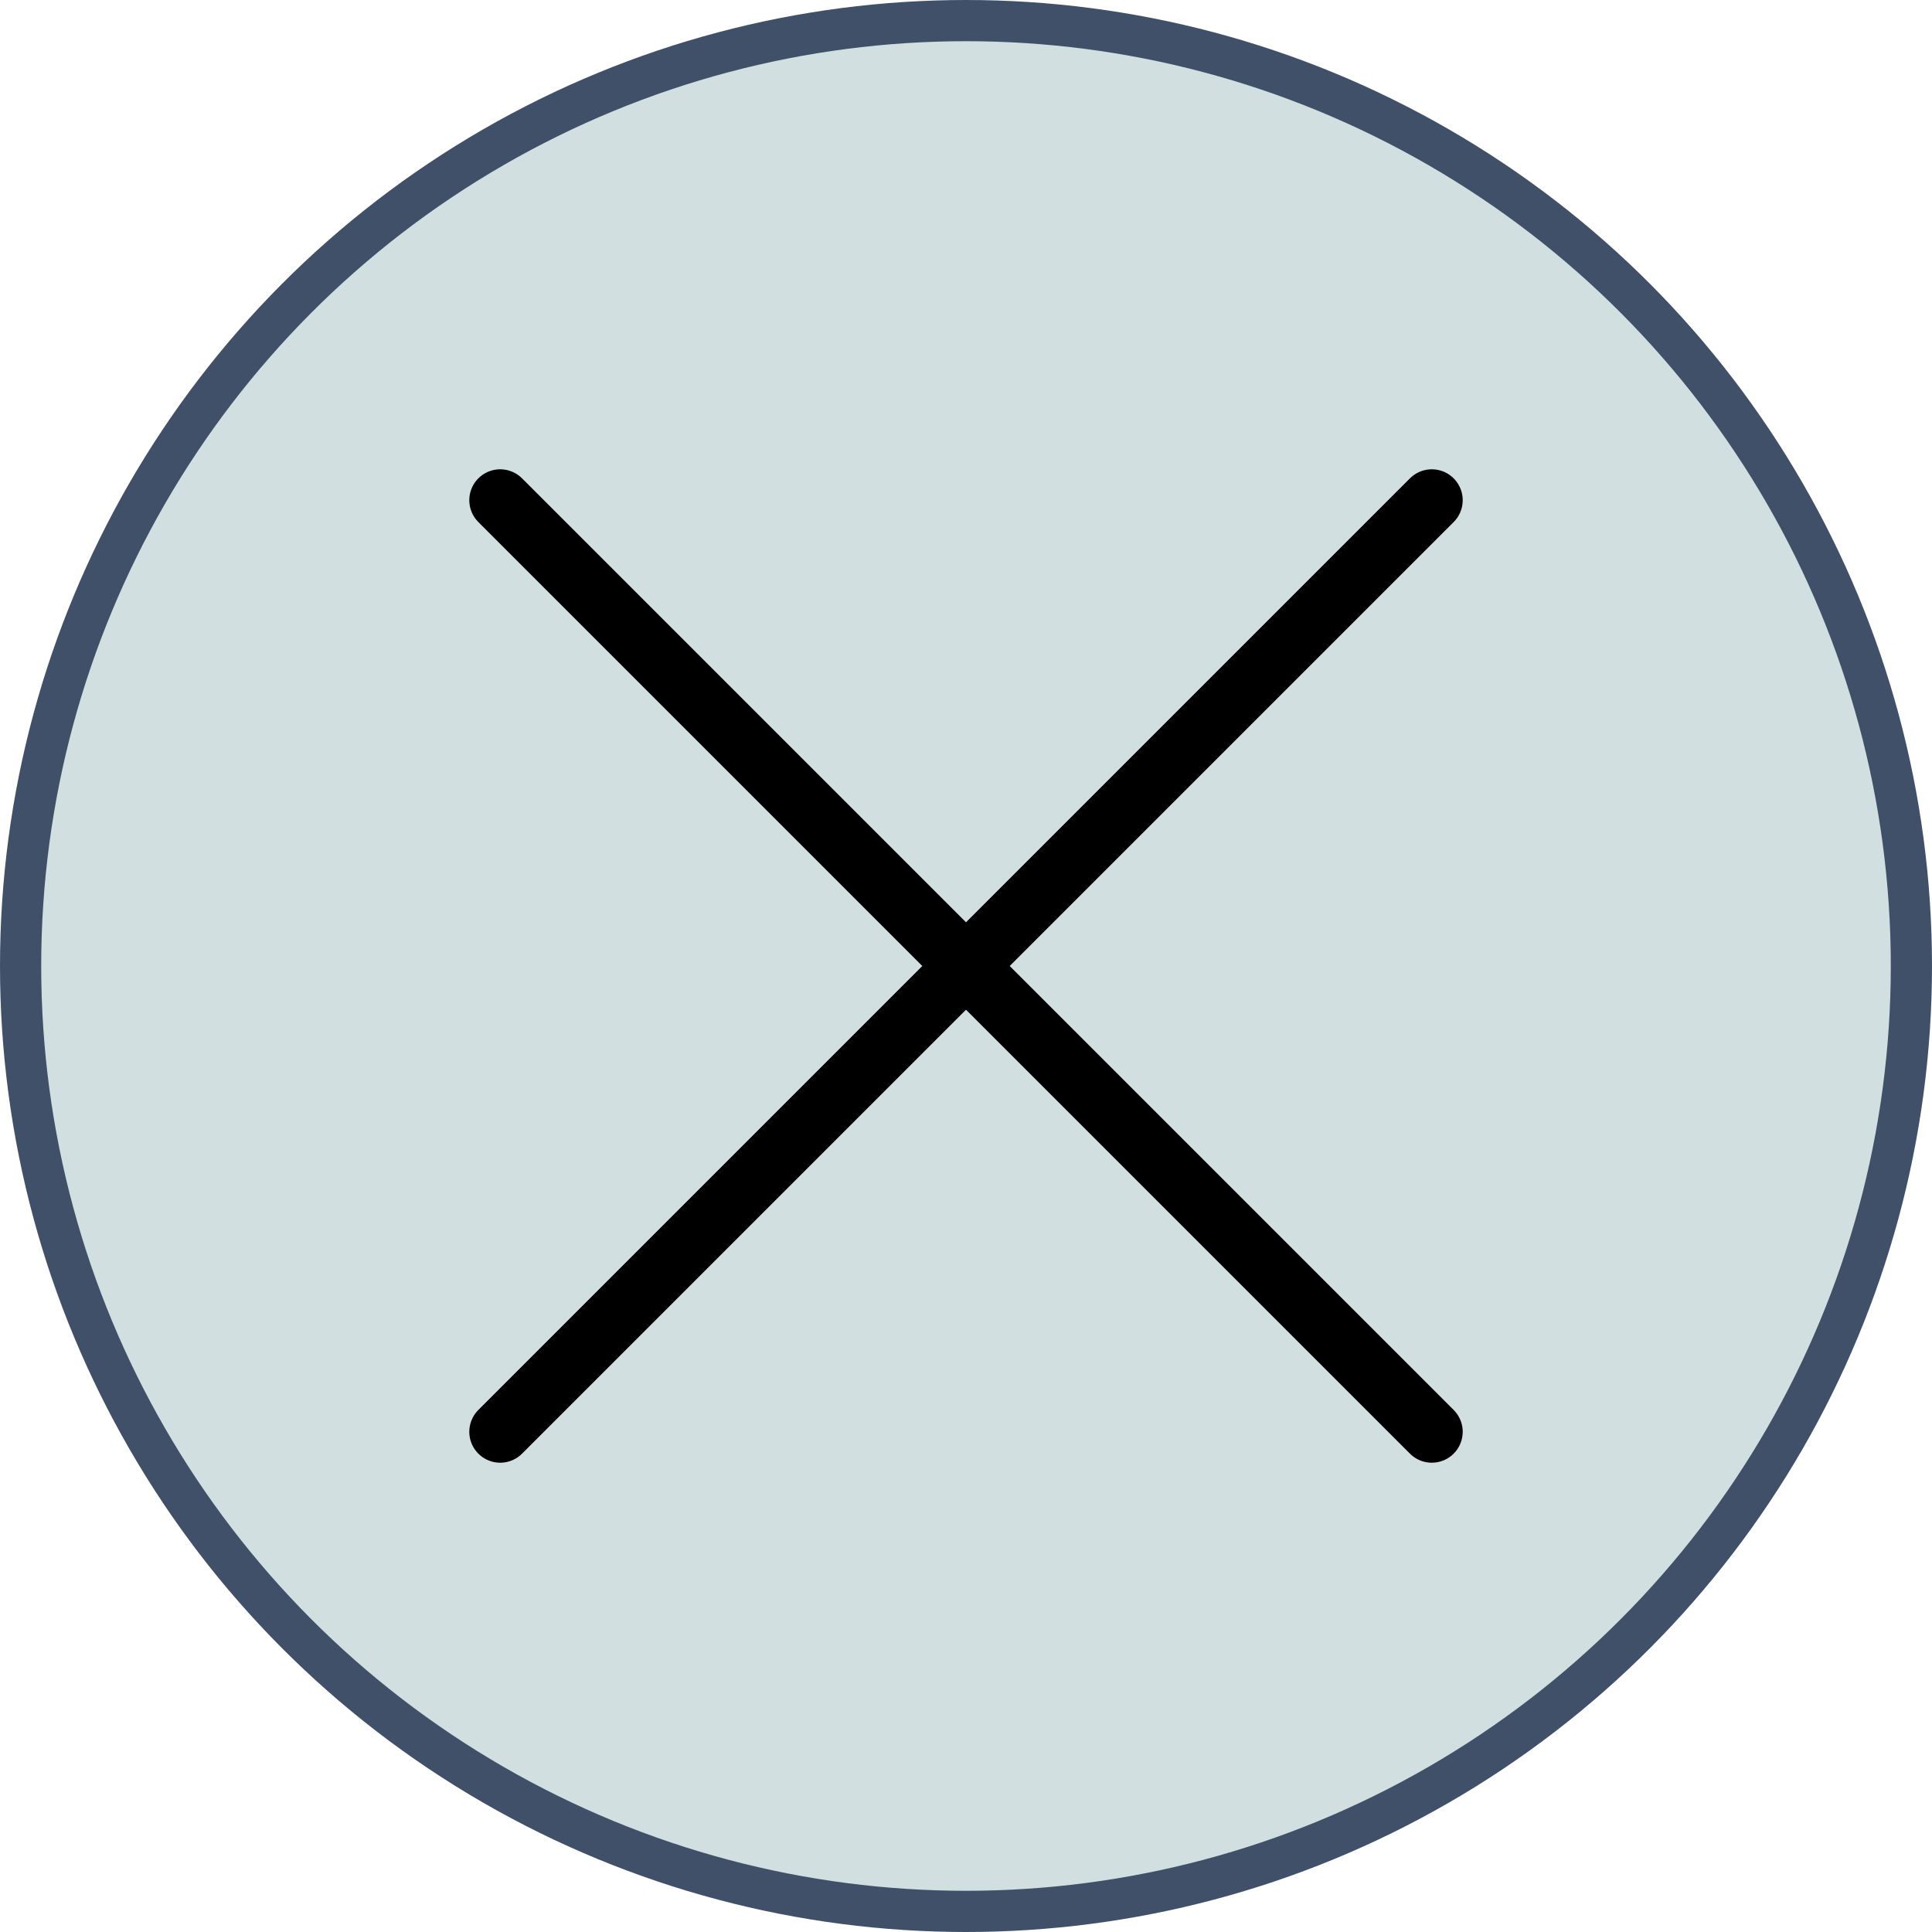
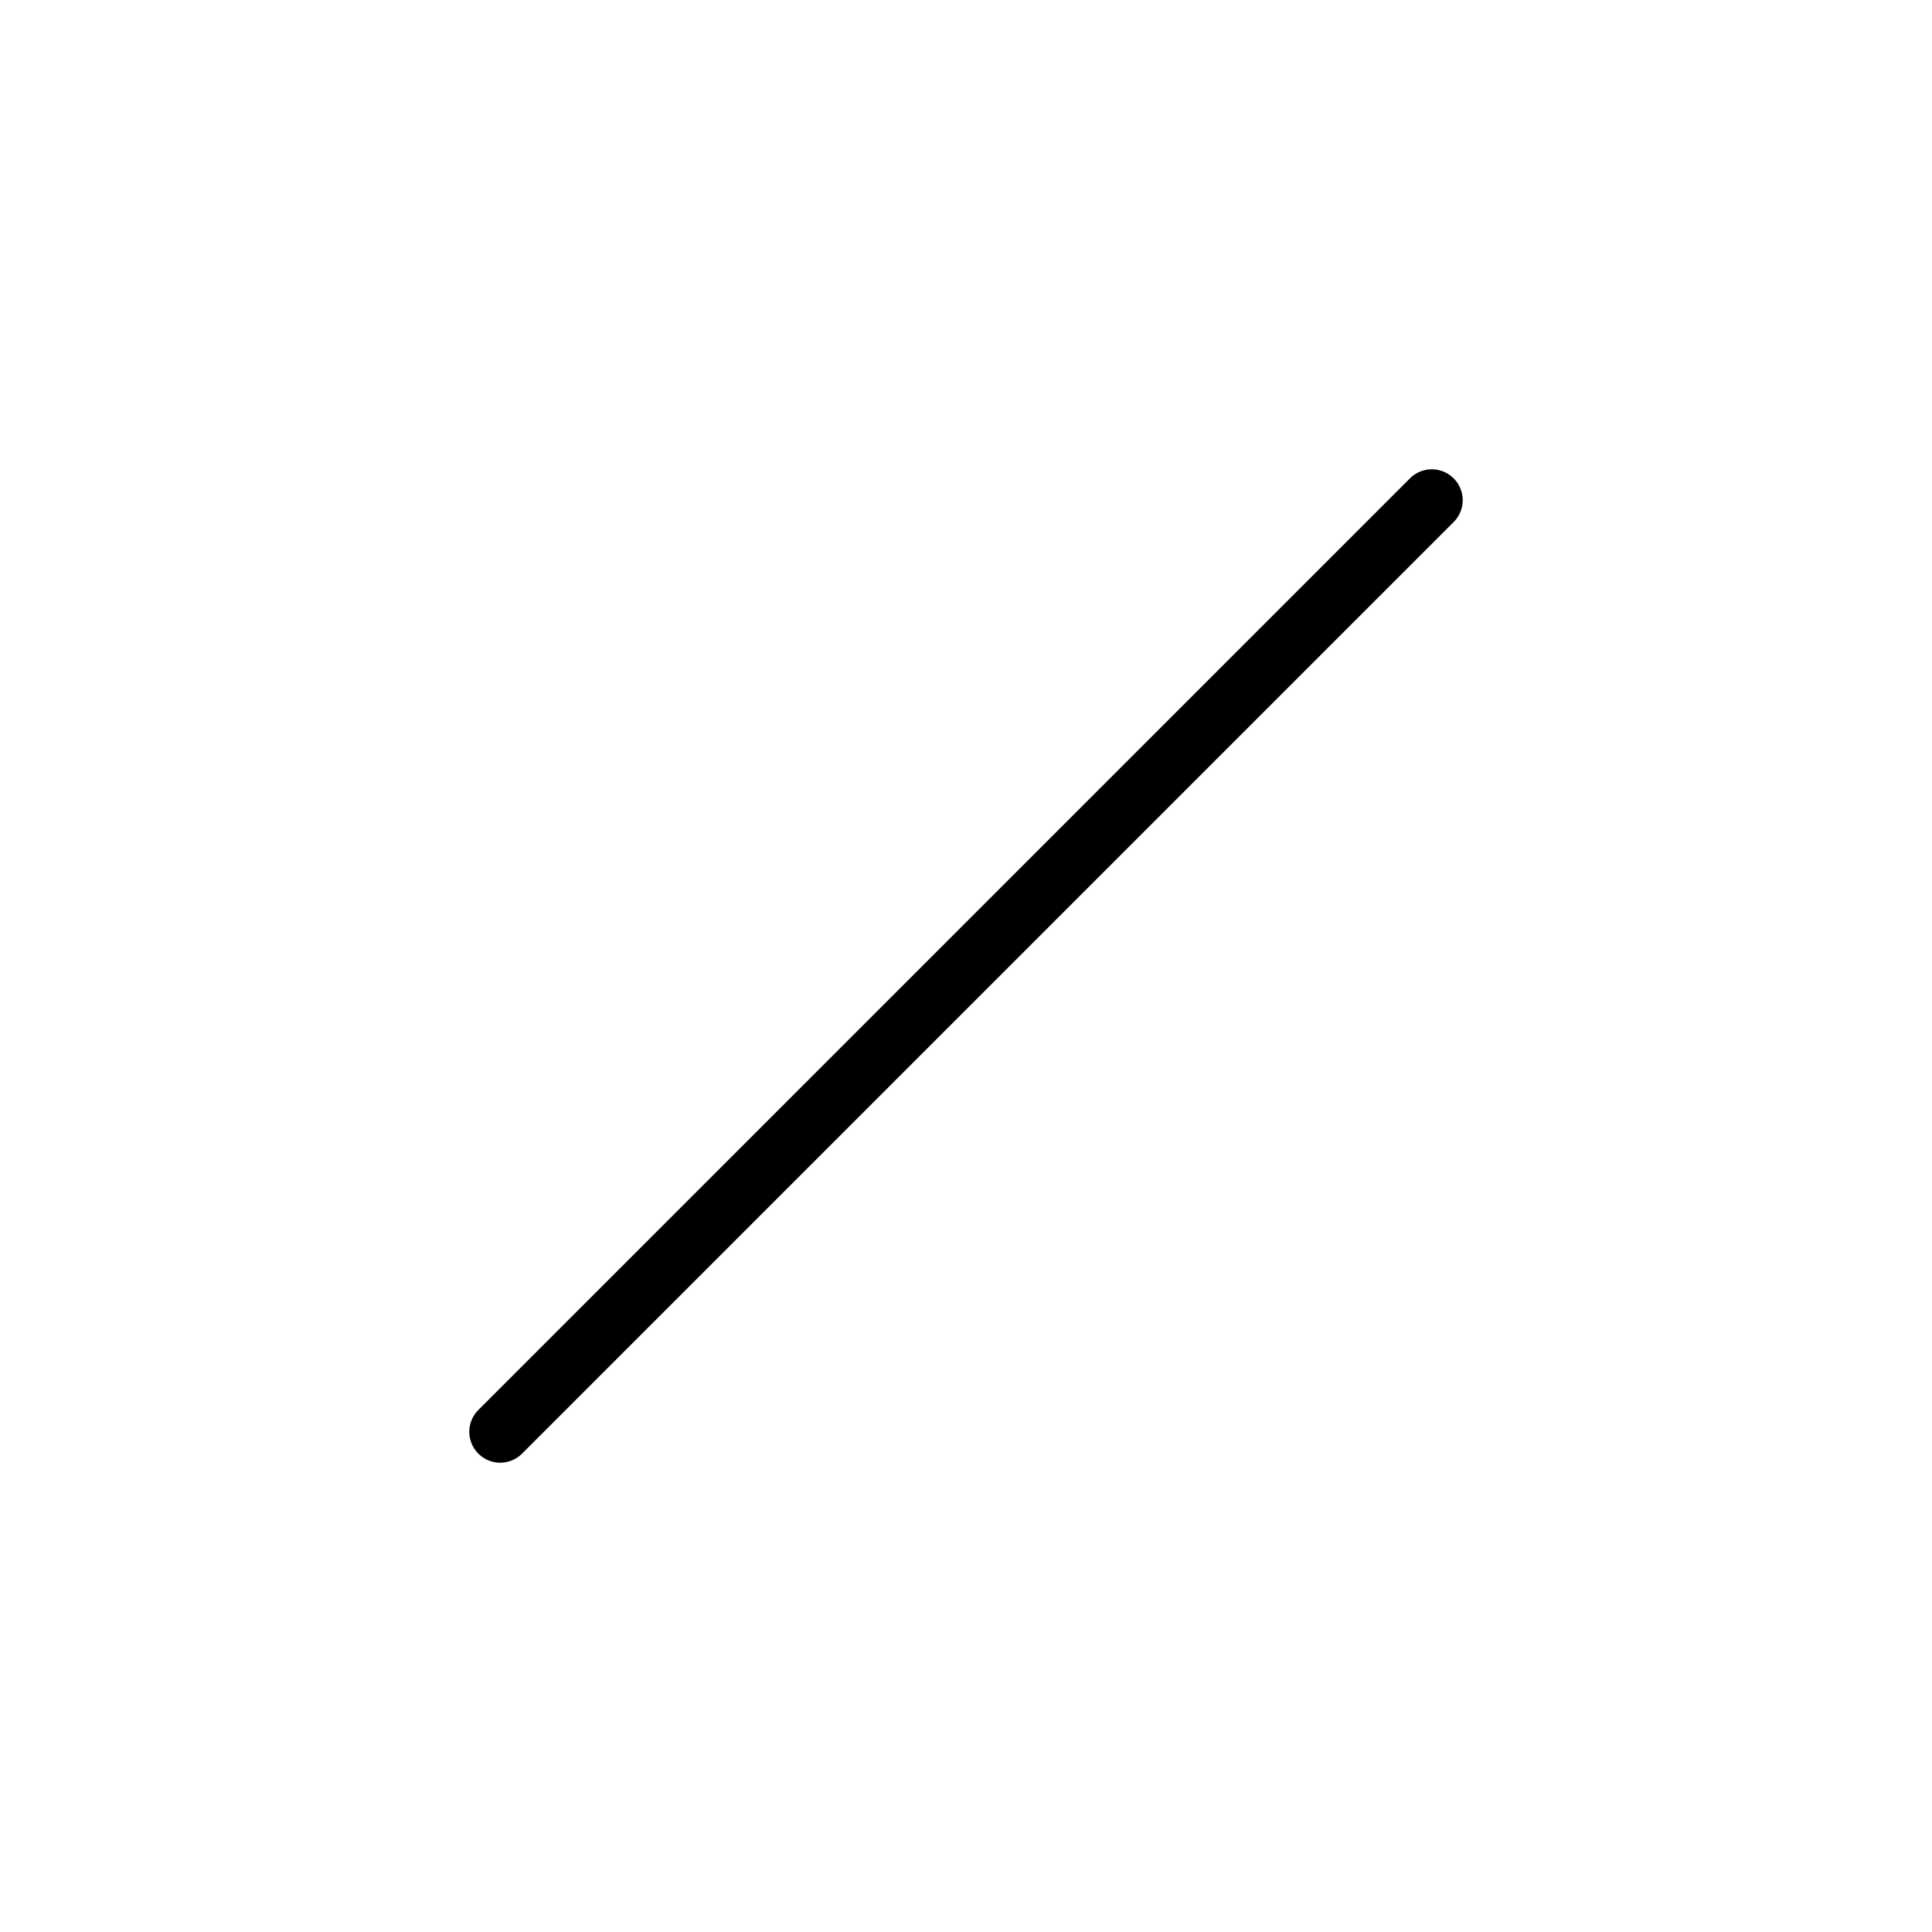
<svg xmlns="http://www.w3.org/2000/svg" id="_レイヤー_1" data-name="レイヤー 1" width="93.78" height="93.78" viewBox="0 0 93.78 93.78">
  <defs>
    <style>
      .cls-1 {
        fill: #d2dfe0;
        stroke: #405068;
        stroke-width: 2px;
      }

      .cls-1, .cls-2 {
        stroke-miterlimit: 10;
      }

      .cls-2 {
        fill: none;
        stroke: #000;
        stroke-linecap: round;
        stroke-width: 3px;
      }
    </style>
  </defs>
-   <circle class="cls-1" cx="46.89" cy="46.89" r="45.89" />
  <g>
-     <line class="cls-2" x1="24.28" y1="24.28" x2="69.5" y2="69.5" />
    <line class="cls-2" x1="69.5" y1="24.28" x2="24.28" y2="69.5" />
  </g>
</svg>